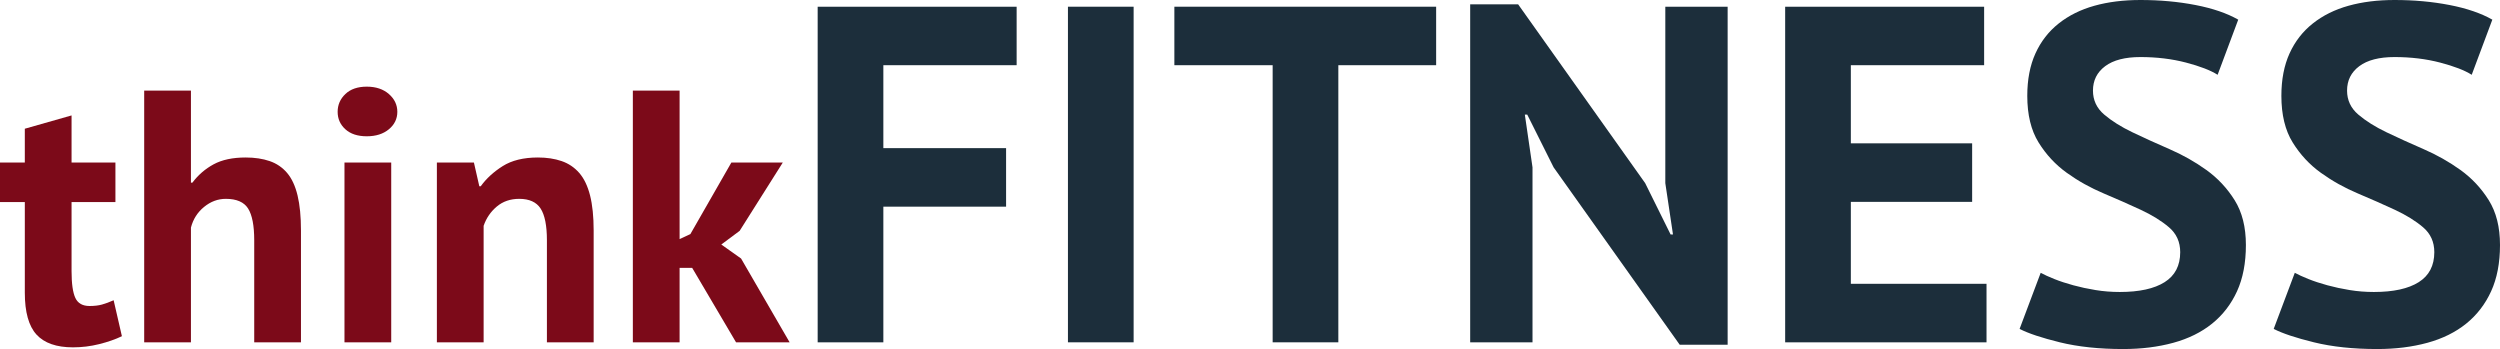
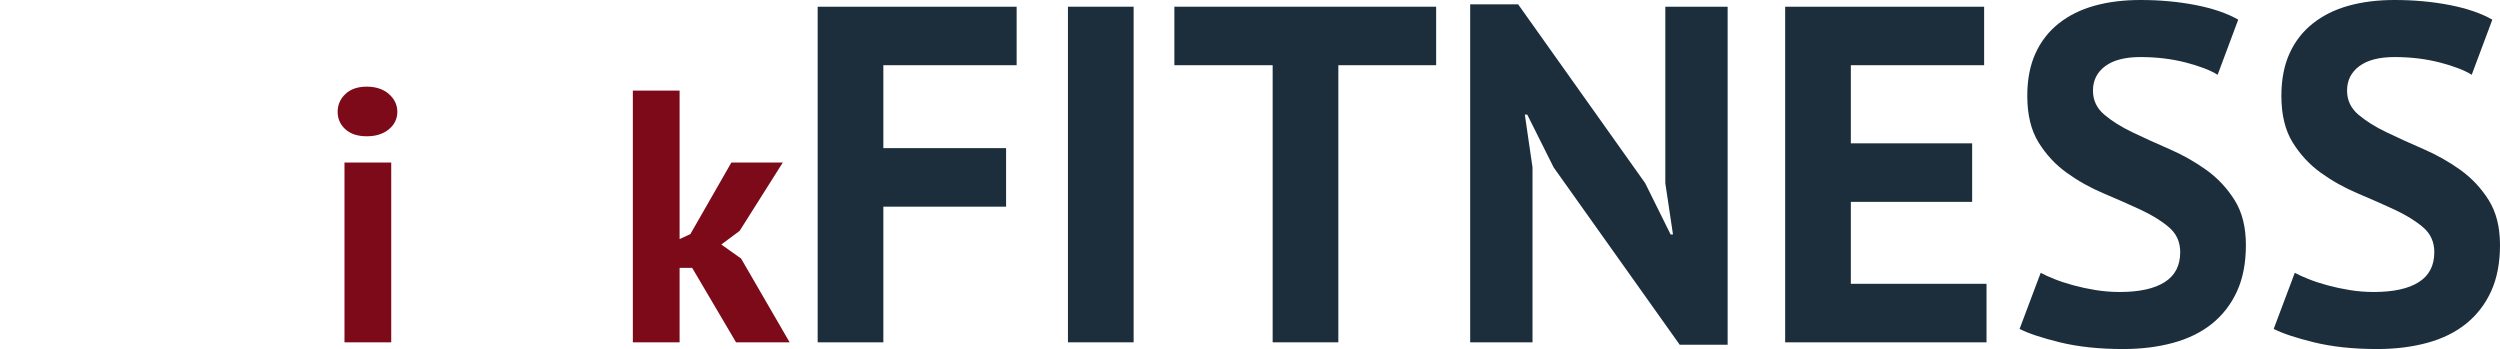
<svg xmlns="http://www.w3.org/2000/svg" id="Ebene_1" data-name="Ebene 1" viewBox="0 0 417.156 58.24">
  <defs>
    <style>
      .cls-1 {
        fill: #7c0a19;
      }

      .cls-1, .cls-2 {
        stroke-width: 0px;
      }

      .cls-2 {
        fill: #1c2e3b;
      }
    </style>
  </defs>
-   <path class="cls-1" d="m0,27.12h4.14v-5.64l7.8-2.22v7.86h7.32v6.6h-7.32v11.52c0,2.08.21,3.57.63,4.47.42.9,1.209,1.35,2.37,1.35.799,0,1.489-.08,2.07-.24.579-.16,1.23-.399,1.95-.72l1.38,6c-1.08.521-2.34.96-3.78,1.32-1.44.36-2.9.54-4.38.54-2.76,0-4.791-.71-6.09-2.13-1.3-1.419-1.95-3.75-1.95-6.99v-15.12H0v-6.6Z" />
-   <path class="cls-1" d="m42.42,57.12v-17.04c0-2.439-.34-4.2-1.02-5.28-.68-1.08-1.92-1.62-3.72-1.62-1.32,0-2.53.45-3.63,1.35-1.101.9-1.83,2.05-2.19,3.45v19.14h-7.8V15.12h7.8v15.36h.24c.96-1.28,2.14-2.299,3.54-3.06,1.4-.759,3.18-1.14,5.34-1.14,1.52,0,2.859.201,4.02.6,1.16.4,2.13,1.061,2.91,1.98.78.92,1.359,2.17,1.74,3.75.38,1.581.57,3.53.57,5.85v18.66h-7.8Z" />
  <path class="cls-1" d="m56.34,18.66c0-1.16.429-2.15,1.29-2.97.86-.819,2.049-1.23,3.57-1.23s2.75.411,3.69,1.23c.939.82,1.41,1.811,1.41,2.97s-.471,2.13-1.41,2.91c-.94.78-2.17,1.17-3.69,1.17s-2.71-.39-3.57-1.17c-.861-.78-1.29-1.75-1.29-2.91Zm1.14,8.46h7.8v30h-7.8v-30Z" />
-   <path class="cls-1" d="m91.259,57.12v-17.04c0-2.439-.351-4.2-1.05-5.28-.7-1.08-1.89-1.62-3.57-1.62-1.48,0-2.73.43-3.75,1.29-1.02.86-1.75,1.93-2.19,3.21v19.44h-7.8v-30h6.18l.9,3.96h.24c.919-1.28,2.139-2.4,3.66-3.36,1.52-.96,3.48-1.44,5.88-1.44,1.479,0,2.8.201,3.96.6,1.16.4,2.139,1.061,2.94,1.98.799.92,1.399,2.17,1.8,3.75.399,1.581.6,3.53.6,5.85v18.66h-7.8Z" />
  <path class="cls-1" d="m115.499,44.7h-2.1v12.42h-7.8V15.12h7.8v24.78l1.8-.84,6.84-11.94h8.58l-7.2,11.4-3.06,2.28,3.3,2.34,8.1,13.98h-8.94l-7.32-12.42Z" />
  <path class="cls-2" d="m136.439,1.12h33.2v9.76h-22.24v13.84h20.48v9.76h-20.48v22.64h-10.96V1.12Z" />
-   <path class="cls-2" d="m178.199,1.12h10.96v56h-10.96V1.12Z" />
+   <path class="cls-2" d="m178.199,1.12h10.96v56h-10.96V1.12" />
  <path class="cls-2" d="m239.638,10.88h-16.32v46.24h-10.96V10.88h-16.4V1.12h43.68v9.76Z" />
  <path class="cls-2" d="m259.238,27.92l-4.4-8.8h-.4l1.28,8.8v29.2h-10.4V.72h8l21.2,29.84,4.24,8.56h.4l-1.28-8.56V1.12h10.4v56.4h-8l-21.04-29.6Z" />
  <path class="cls-2" d="m297.877,1.12h33.2v9.76h-22.24v13.04h20.24v9.76h-20.24v13.68h22.64v9.76h-33.6V1.12Z" />
  <path class="cls-2" d="m363.796,42.08c0-1.706-.627-3.092-1.88-4.16-1.254-1.066-2.828-2.04-4.72-2.92-1.894-.88-3.947-1.786-6.16-2.72-2.214-.933-4.268-2.08-6.16-3.44-1.894-1.36-3.468-3.053-4.72-5.08-1.253-2.026-1.88-4.613-1.88-7.76,0-2.72.453-5.08,1.36-7.08.906-2,2.2-3.666,3.88-5,1.68-1.333,3.666-2.32,5.96-2.96,2.292-.64,4.853-.96,7.68-.96,3.252,0,6.32.28,9.2.84,2.88.56,5.252,1.374,7.12,2.44l-3.44,9.2c-1.174-.746-2.934-1.426-5.28-2.04-2.348-.612-4.88-.92-7.6-.92-2.56,0-4.52.508-5.88,1.52-1.36,1.014-2.04,2.374-2.04,4.08,0,1.6.626,2.934,1.88,4,1.253,1.067,2.827,2.054,4.72,2.96,1.893.908,3.946,1.84,6.16,2.8,2.212.96,4.266,2.12,6.16,3.48,1.893,1.36,3.466,3.04,4.72,5.04,1.252,2,1.88,4.494,1.88,7.48s-.494,5.56-1.48,7.72c-.987,2.16-2.374,3.96-4.16,5.4-1.787,1.44-3.947,2.508-6.48,3.2-2.534.692-5.32,1.04-8.36,1.04-4,0-7.52-.374-10.56-1.12s-5.28-1.493-6.72-2.24l3.52-9.36c.586.32,1.346.667,2.28,1.04.933.374,1.986.72,3.16,1.04,1.172.32,2.413.587,3.72.8,1.307.214,2.653.32,4.04.32,3.252,0,5.747-.546,7.48-1.64,1.732-1.092,2.6-2.76,2.6-5Z" />
  <path class="cls-2" d="m406.196,42.08c0-1.706-.627-3.092-1.88-4.16-1.254-1.066-2.828-2.04-4.72-2.92-1.894-.88-3.947-1.786-6.16-2.72-2.214-.933-4.268-2.08-6.16-3.44-1.894-1.36-3.468-3.053-4.72-5.08-1.253-2.026-1.88-4.613-1.88-7.76,0-2.72.453-5.08,1.36-7.08.906-2,2.2-3.666,3.88-5,1.68-1.333,3.666-2.32,5.96-2.96,2.292-.64,4.853-.96,7.68-.96,3.252,0,6.32.28,9.2.84,2.88.56,5.252,1.374,7.12,2.44l-3.44,9.2c-1.174-.746-2.934-1.426-5.28-2.04-2.348-.612-4.88-.92-7.6-.92-2.56,0-4.52.508-5.88,1.52-1.36,1.014-2.04,2.374-2.04,4.08,0,1.6.626,2.934,1.88,4,1.253,1.067,2.827,2.054,4.72,2.96,1.893.908,3.946,1.84,6.16,2.8,2.212.96,4.266,2.12,6.16,3.48,1.893,1.36,3.466,3.04,4.72,5.04,1.252,2,1.88,4.494,1.88,7.48s-.494,5.56-1.48,7.72c-.987,2.16-2.374,3.96-4.16,5.4-1.787,1.44-3.947,2.508-6.48,3.2-2.534.692-5.32,1.04-8.36,1.04-4,0-7.52-.374-10.56-1.12s-5.28-1.493-6.72-2.24l3.52-9.36c.586.32,1.346.667,2.28,1.04.933.374,1.986.72,3.16,1.04,1.172.32,2.413.587,3.72.8,1.307.214,2.653.32,4.04.32,3.252,0,5.747-.546,7.48-1.64,1.732-1.092,2.6-2.76,2.6-5Z" />
</svg>